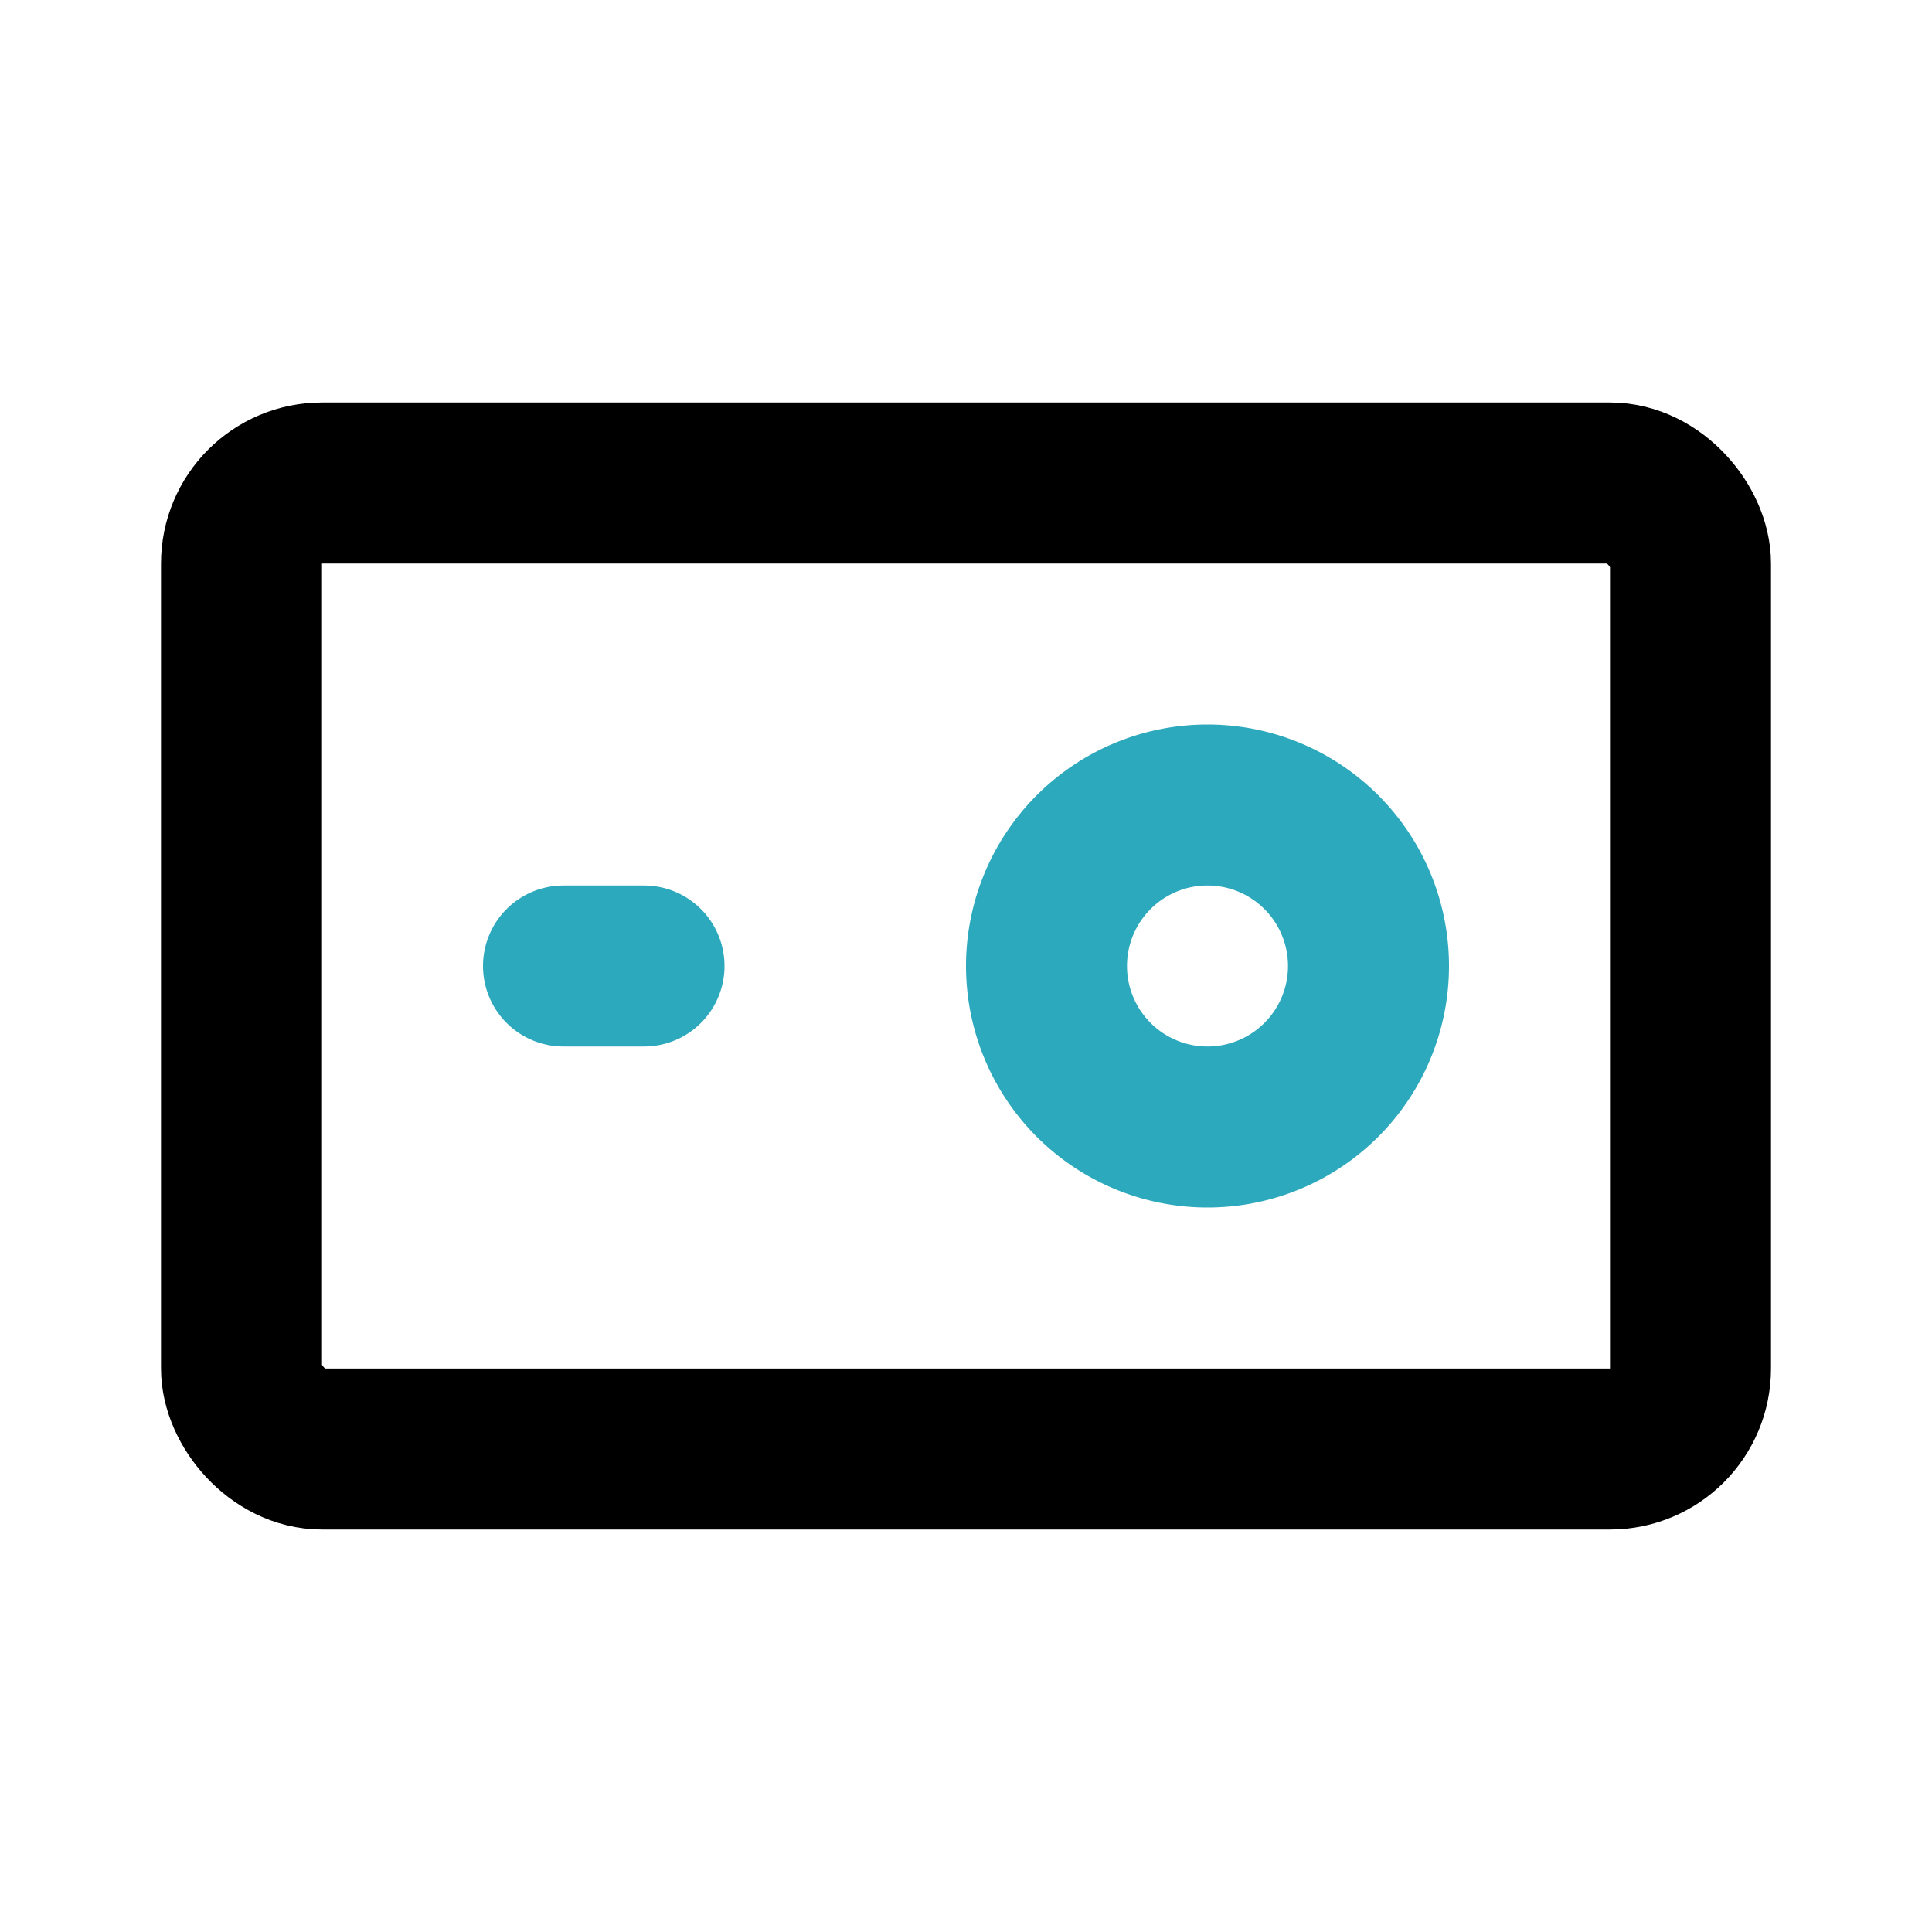
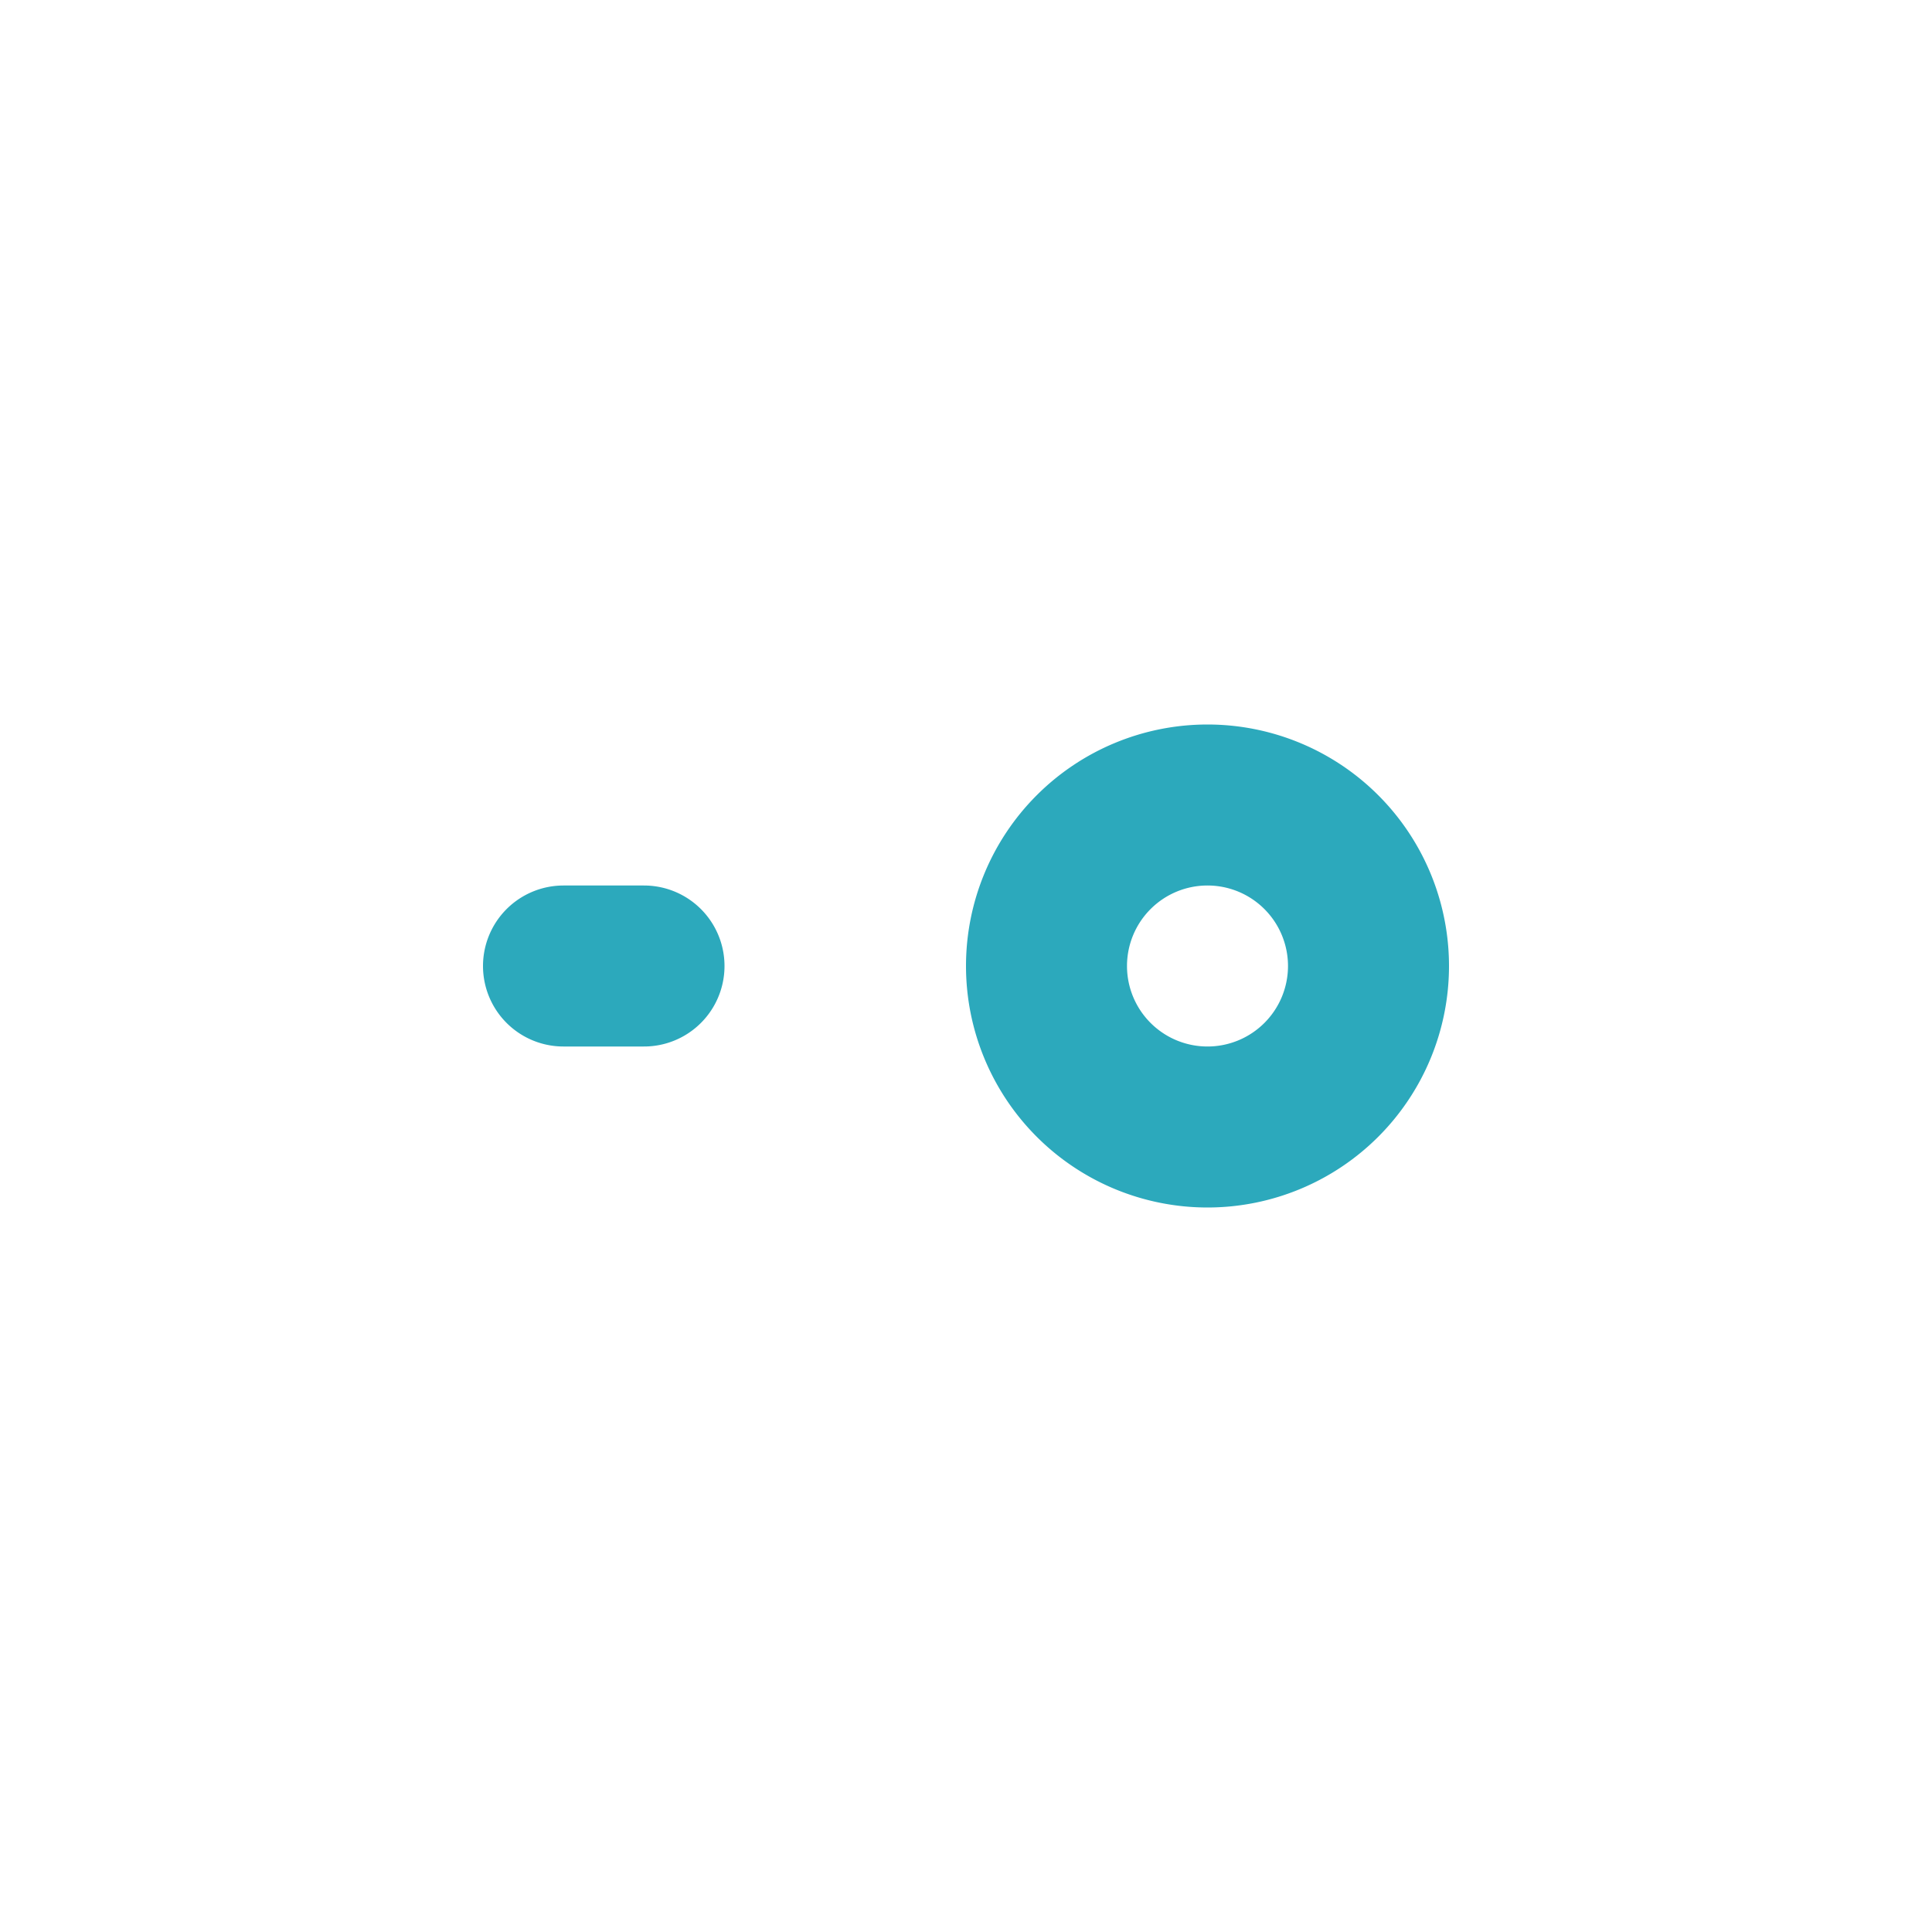
<svg xmlns="http://www.w3.org/2000/svg" fill="#000000" width="800px" height="800px" viewBox="0 0 24 24" id="action-cam-alt-3" data-name="Line Color" class="icon line-color">
  <path id="secondary" d="M15,10a2,2,0,1,0,2,2A2,2,0,0,0,15,10ZM7,12H8" style="fill: none; stroke: rgb(44, 169, 188); stroke-linecap: round; stroke-linejoin: round; stroke-width: 2;" />
-   <rect id="primary" x="3" y="6" width="18" height="12" rx="1" style="fill: none; stroke: rgb(0, 0, 0); stroke-linecap: round; stroke-linejoin: round; stroke-width: 2;" />
</svg>